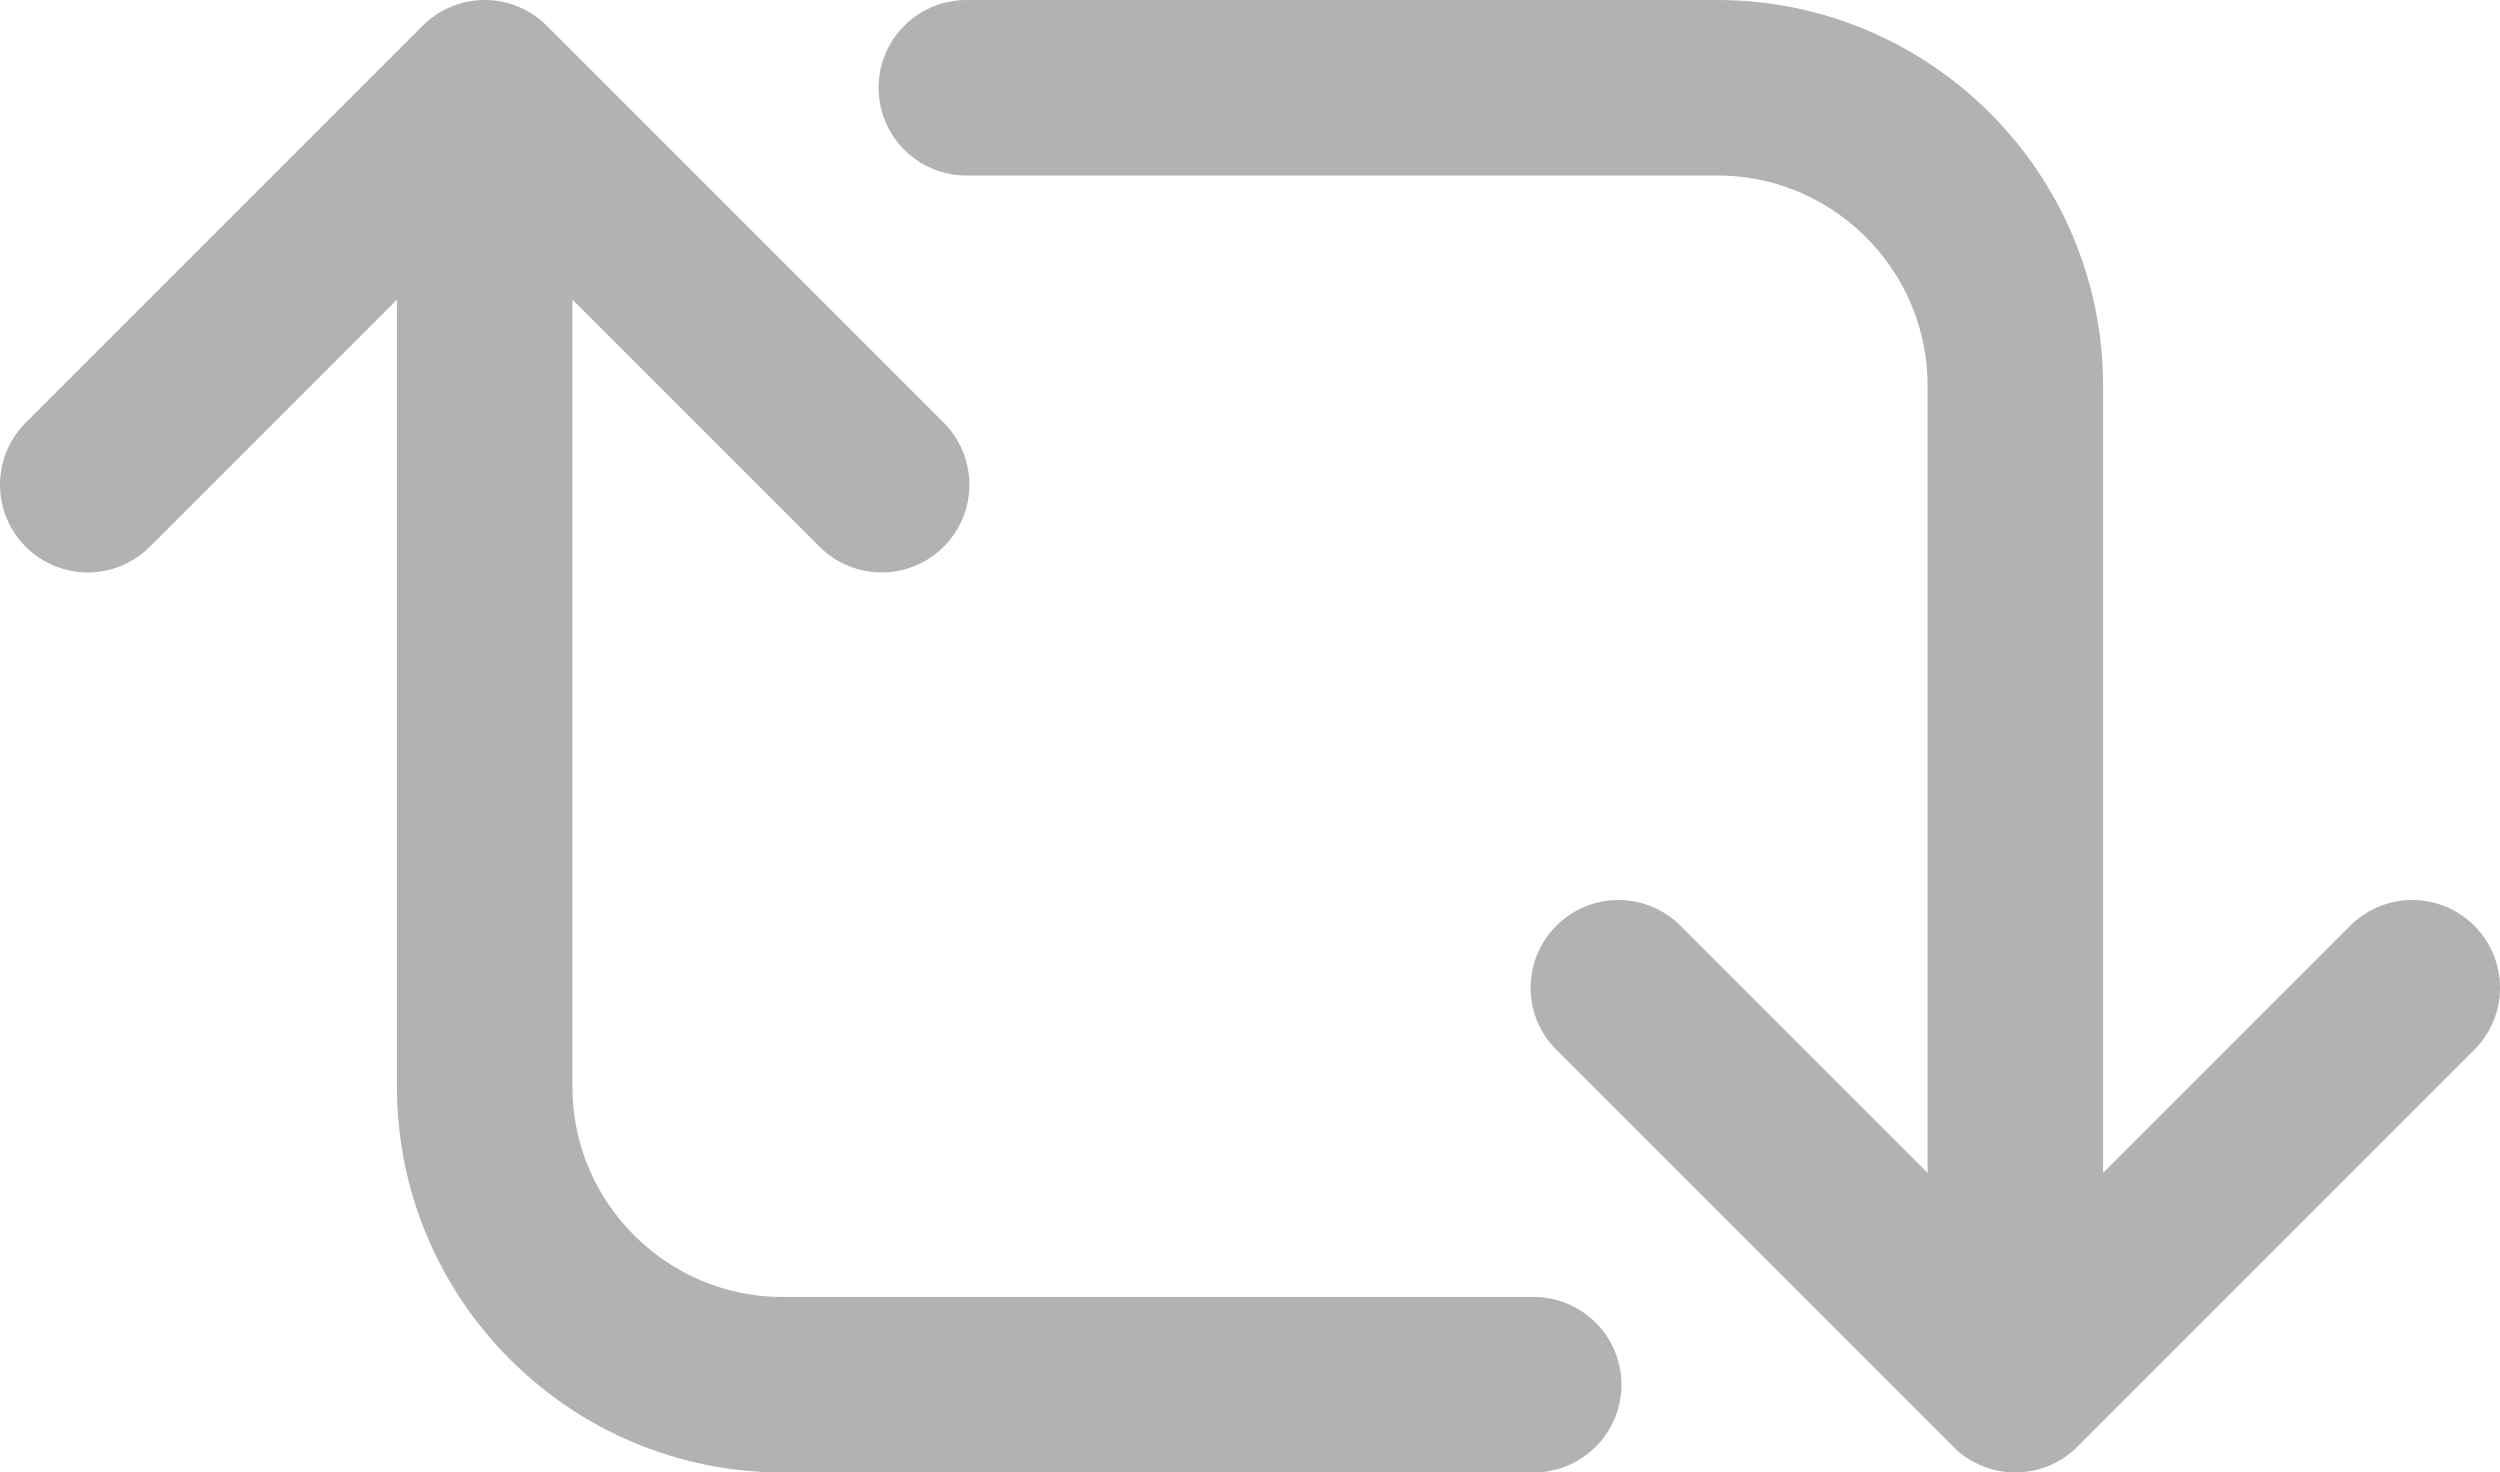
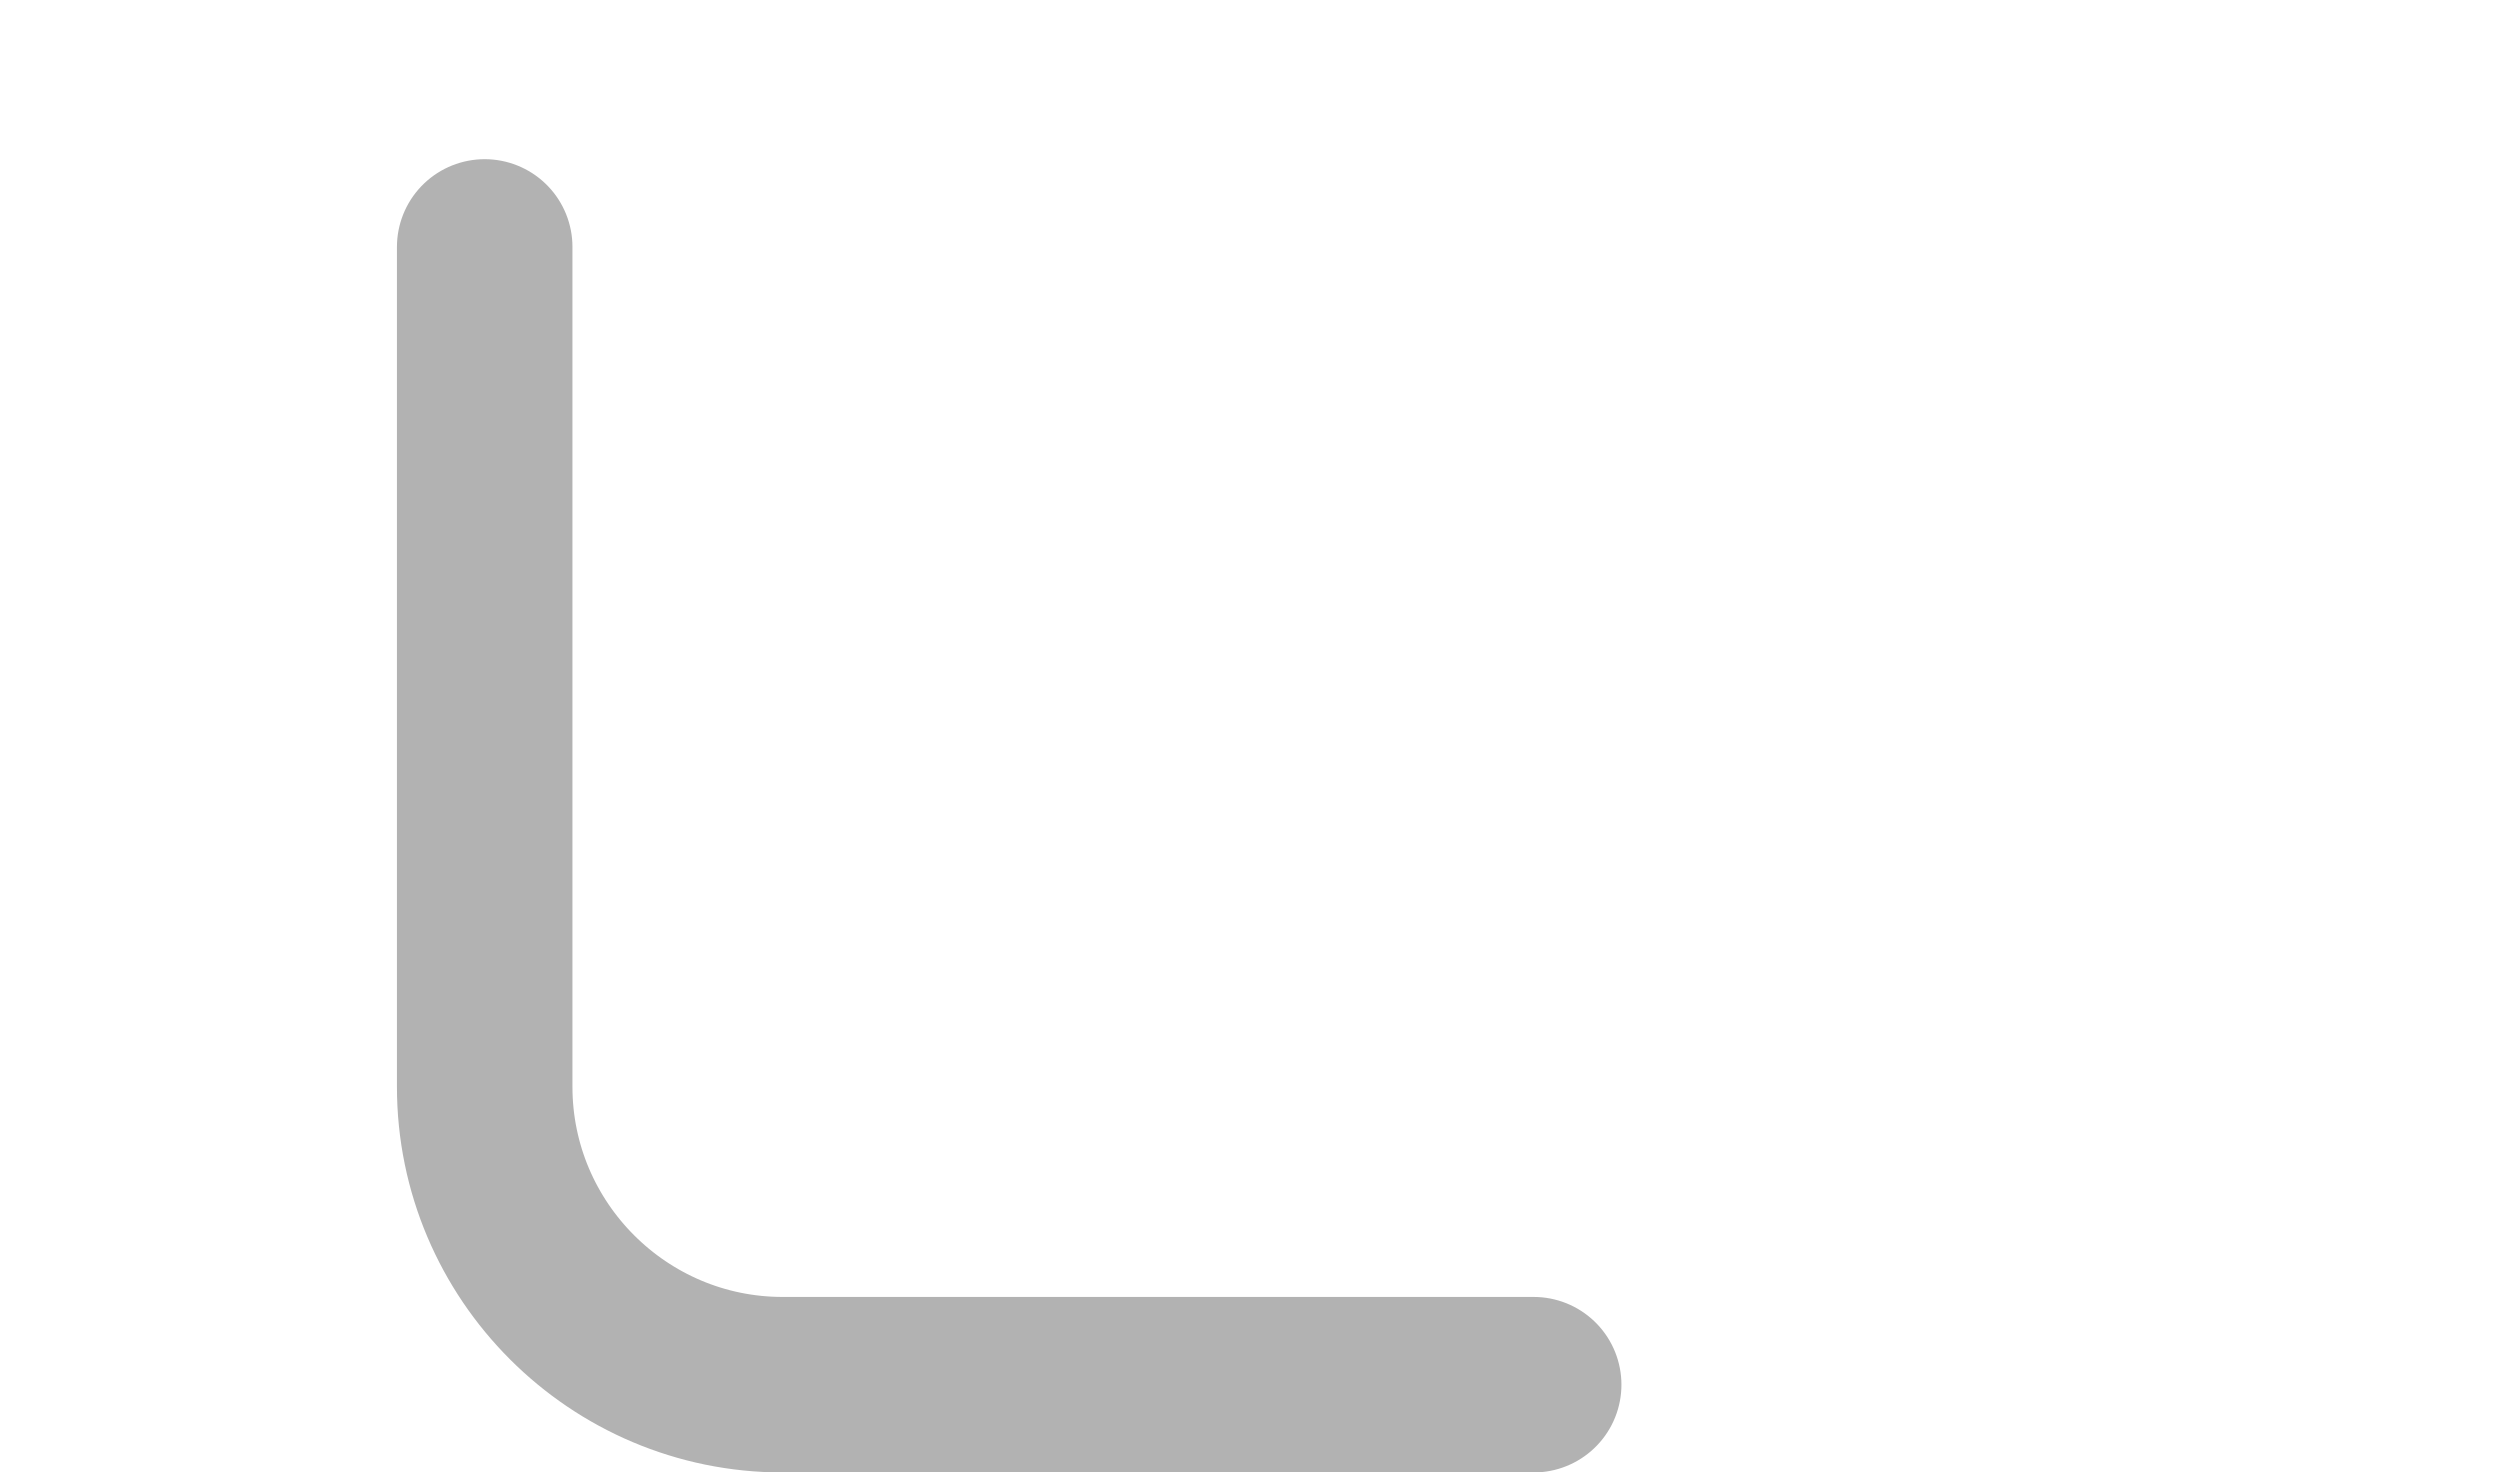
<svg xmlns="http://www.w3.org/2000/svg" id="Capa_2" data-name="Capa 2" viewBox="0 0 24.5 14.43">
  <defs>
    <style>
      .cls-1 {
        fill: none;
        stroke: #b2b2b2;
        stroke-linecap: round;
        stroke-linejoin: round;
        stroke-width: 1.72px;
      }
    </style>
  </defs>
  <g id="Capa_1-2" data-name="Capa 1">
    <g>
      <path class="cls-1" d="M15.03,13.57h-7.36c-1.61,0-2.92-1.31-2.92-2.92V2.42" />
-       <polyline class="cls-1" points=".86 4.75 4.75 .86 8.64 4.75" />
-       <path class="cls-1" d="M9.47.86h7.36c1.61,0,2.92,1.31,2.92,2.92v8.23" />
-       <polyline class="cls-1" points="23.64 9.68 19.75 13.57 15.86 9.68" />
    </g>
  </g>
</svg>